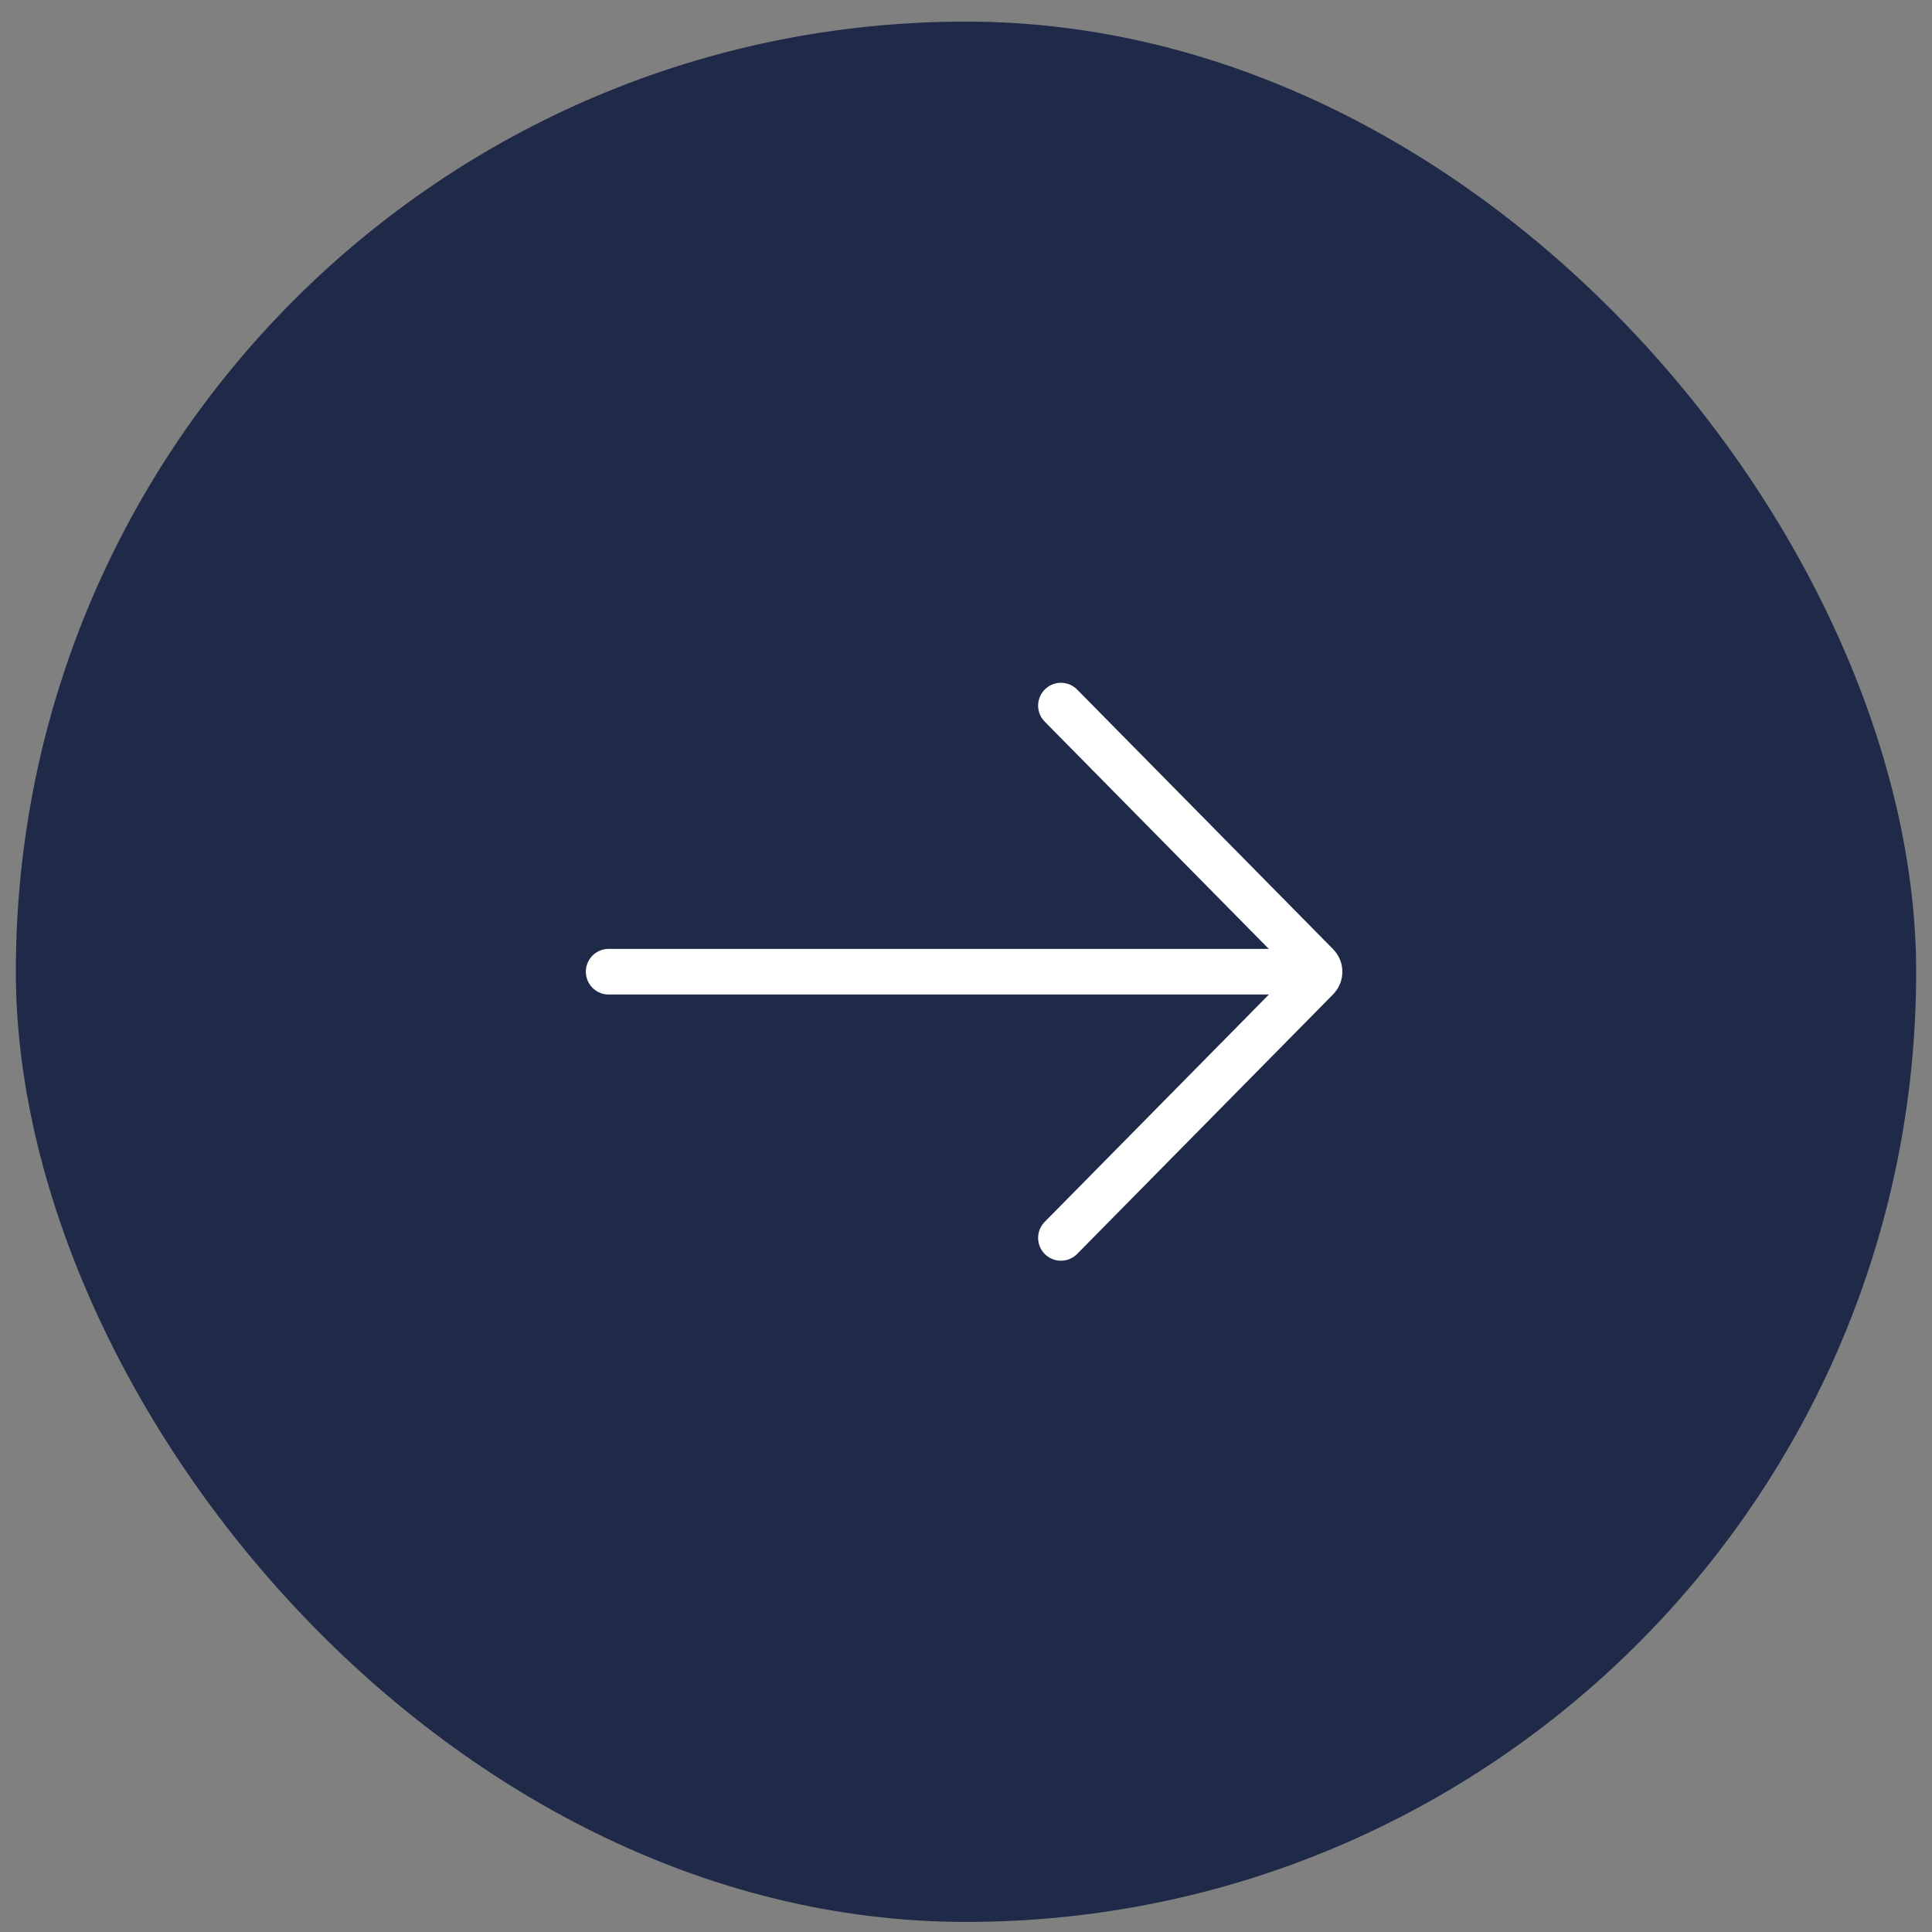
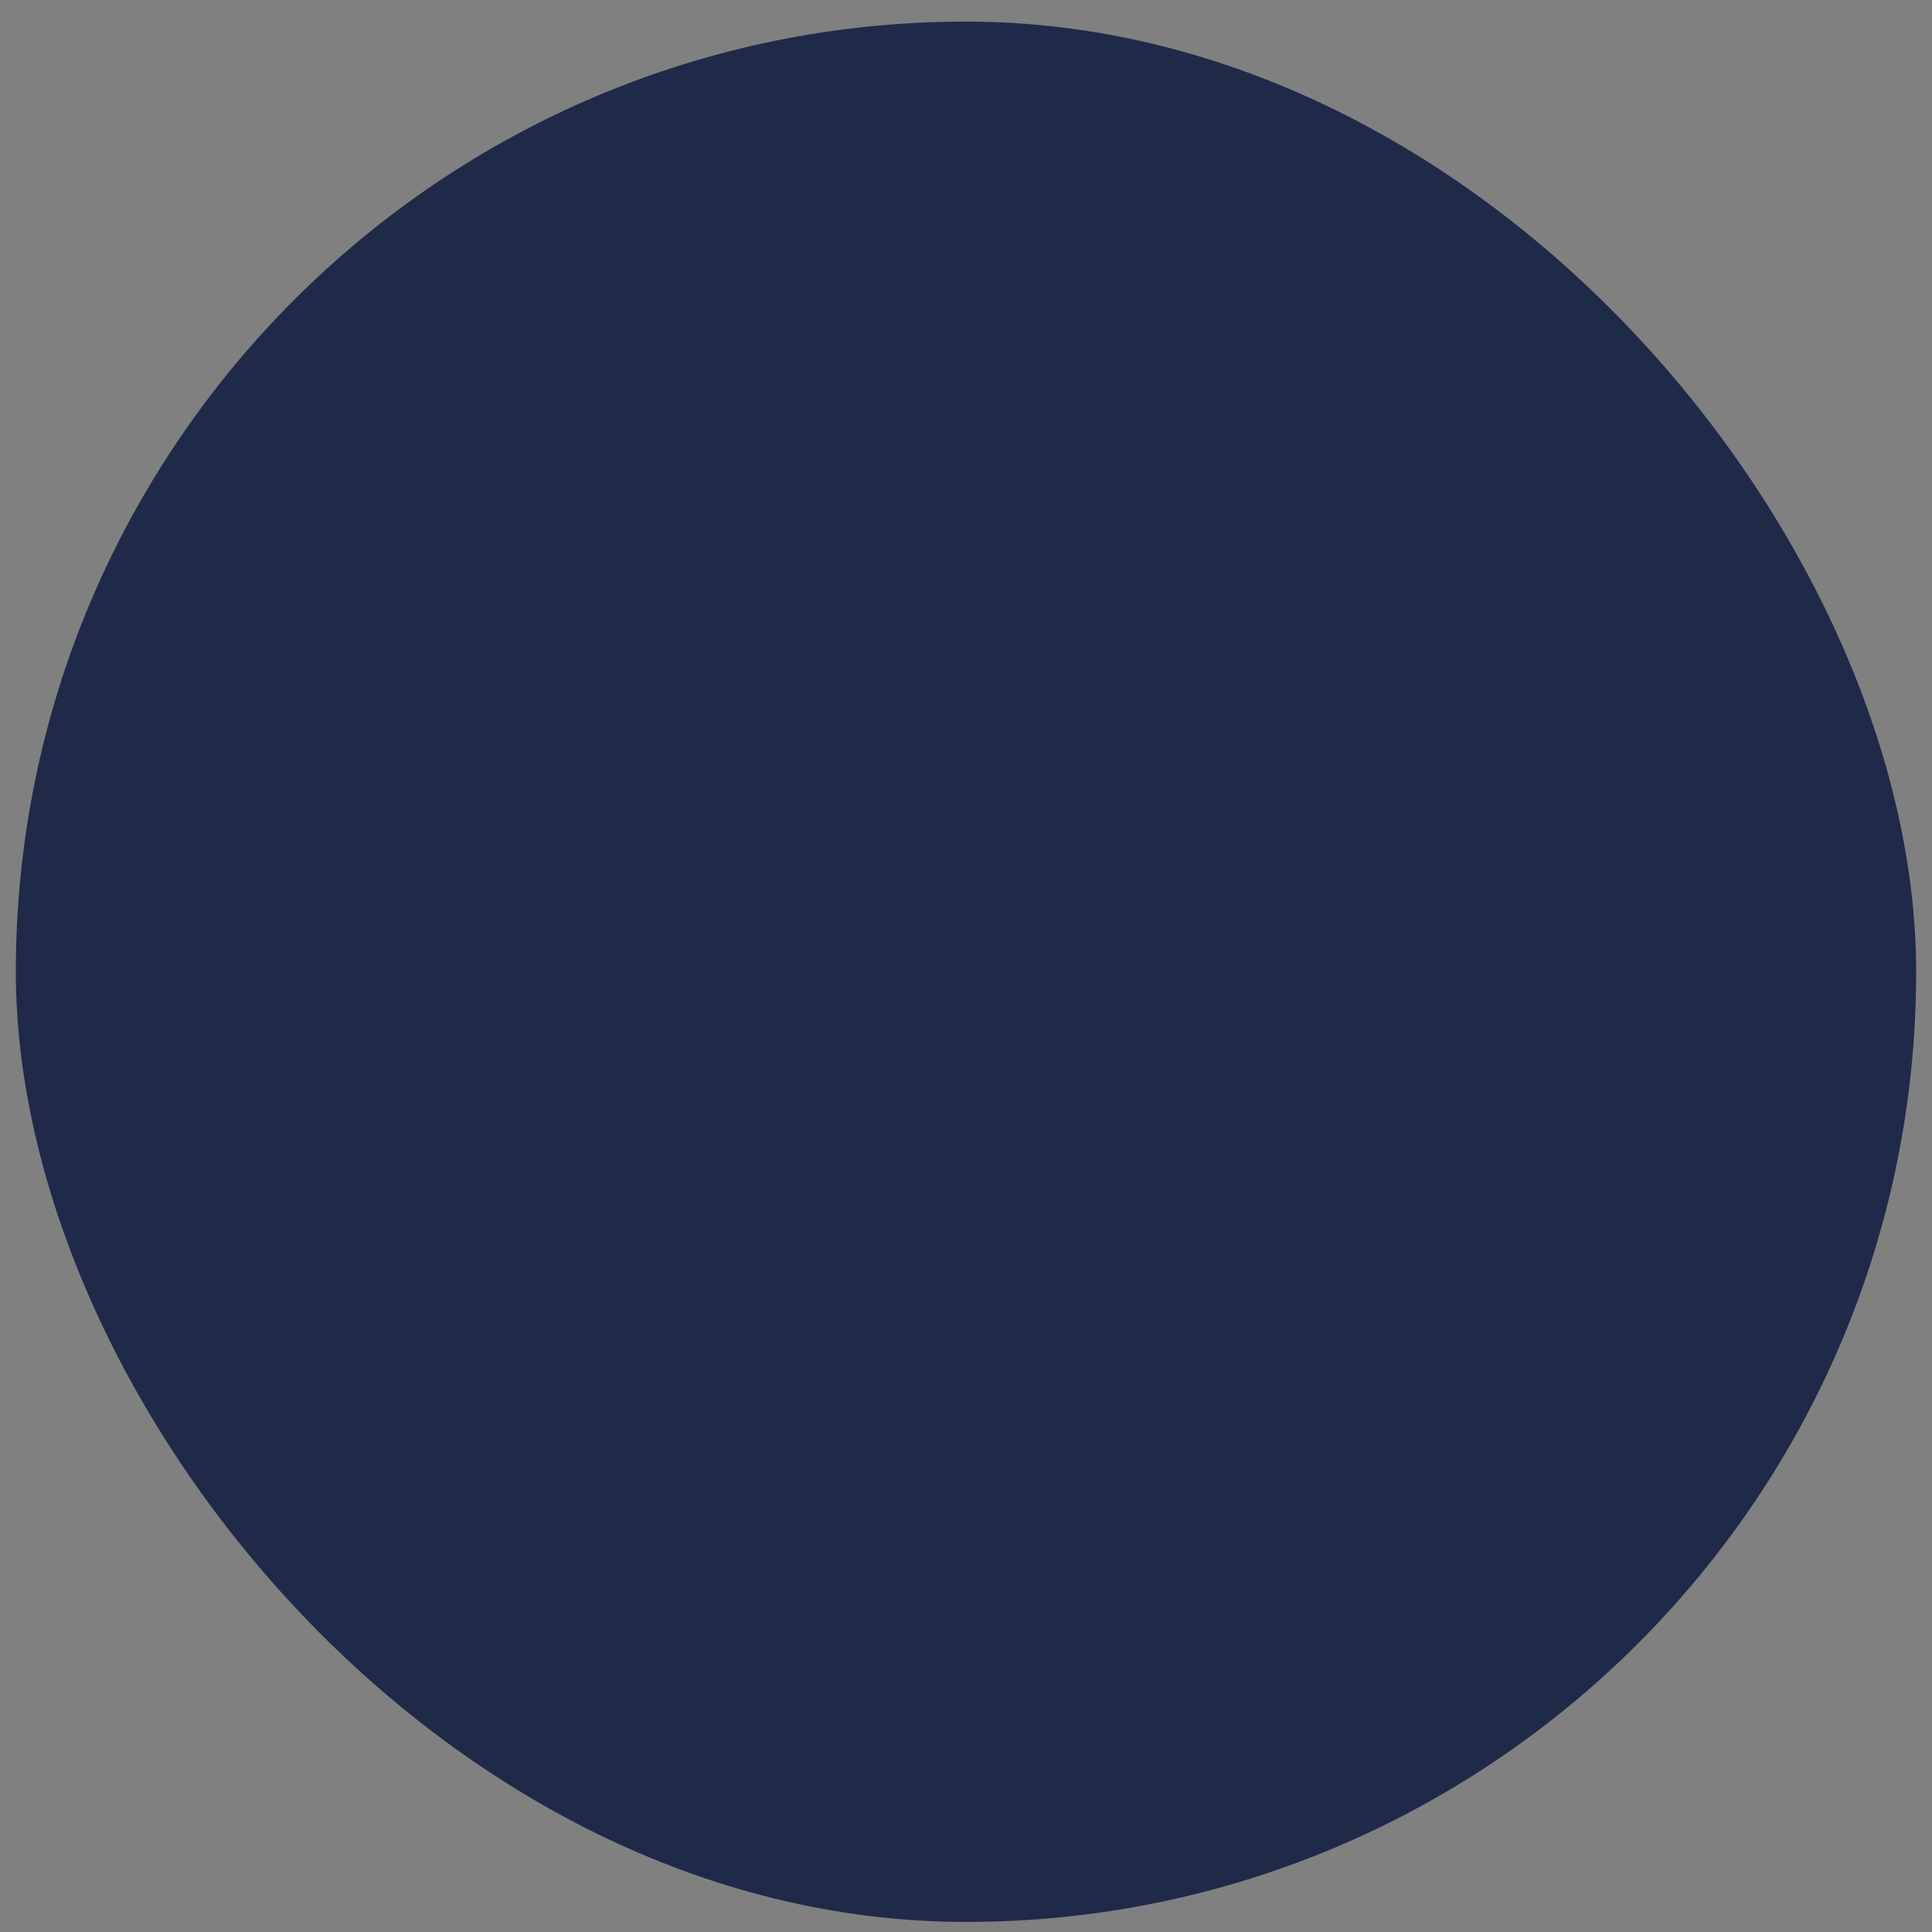
<svg xmlns="http://www.w3.org/2000/svg" width="61" height="61" viewBox="0 0 61 61" fill="none">
  <rect x="0" y="0" width="61" height="61" fill="#808080" stroke="none" />
  <rect x="0.5" y="0.682" width="60" height="60" rx="30" fill="#1F2A49" />
-   <path d="M33.497 22.278L41.581 30.477C41.692 30.59 41.692 30.774 41.581 30.887L33.497 39.085" stroke="white" stroke-width="1.44" stroke-linecap="round" />
-   <path d="M41.395 30.68L19.217 30.68" stroke="white" stroke-width="1.44" stroke-linecap="round" />
</svg>